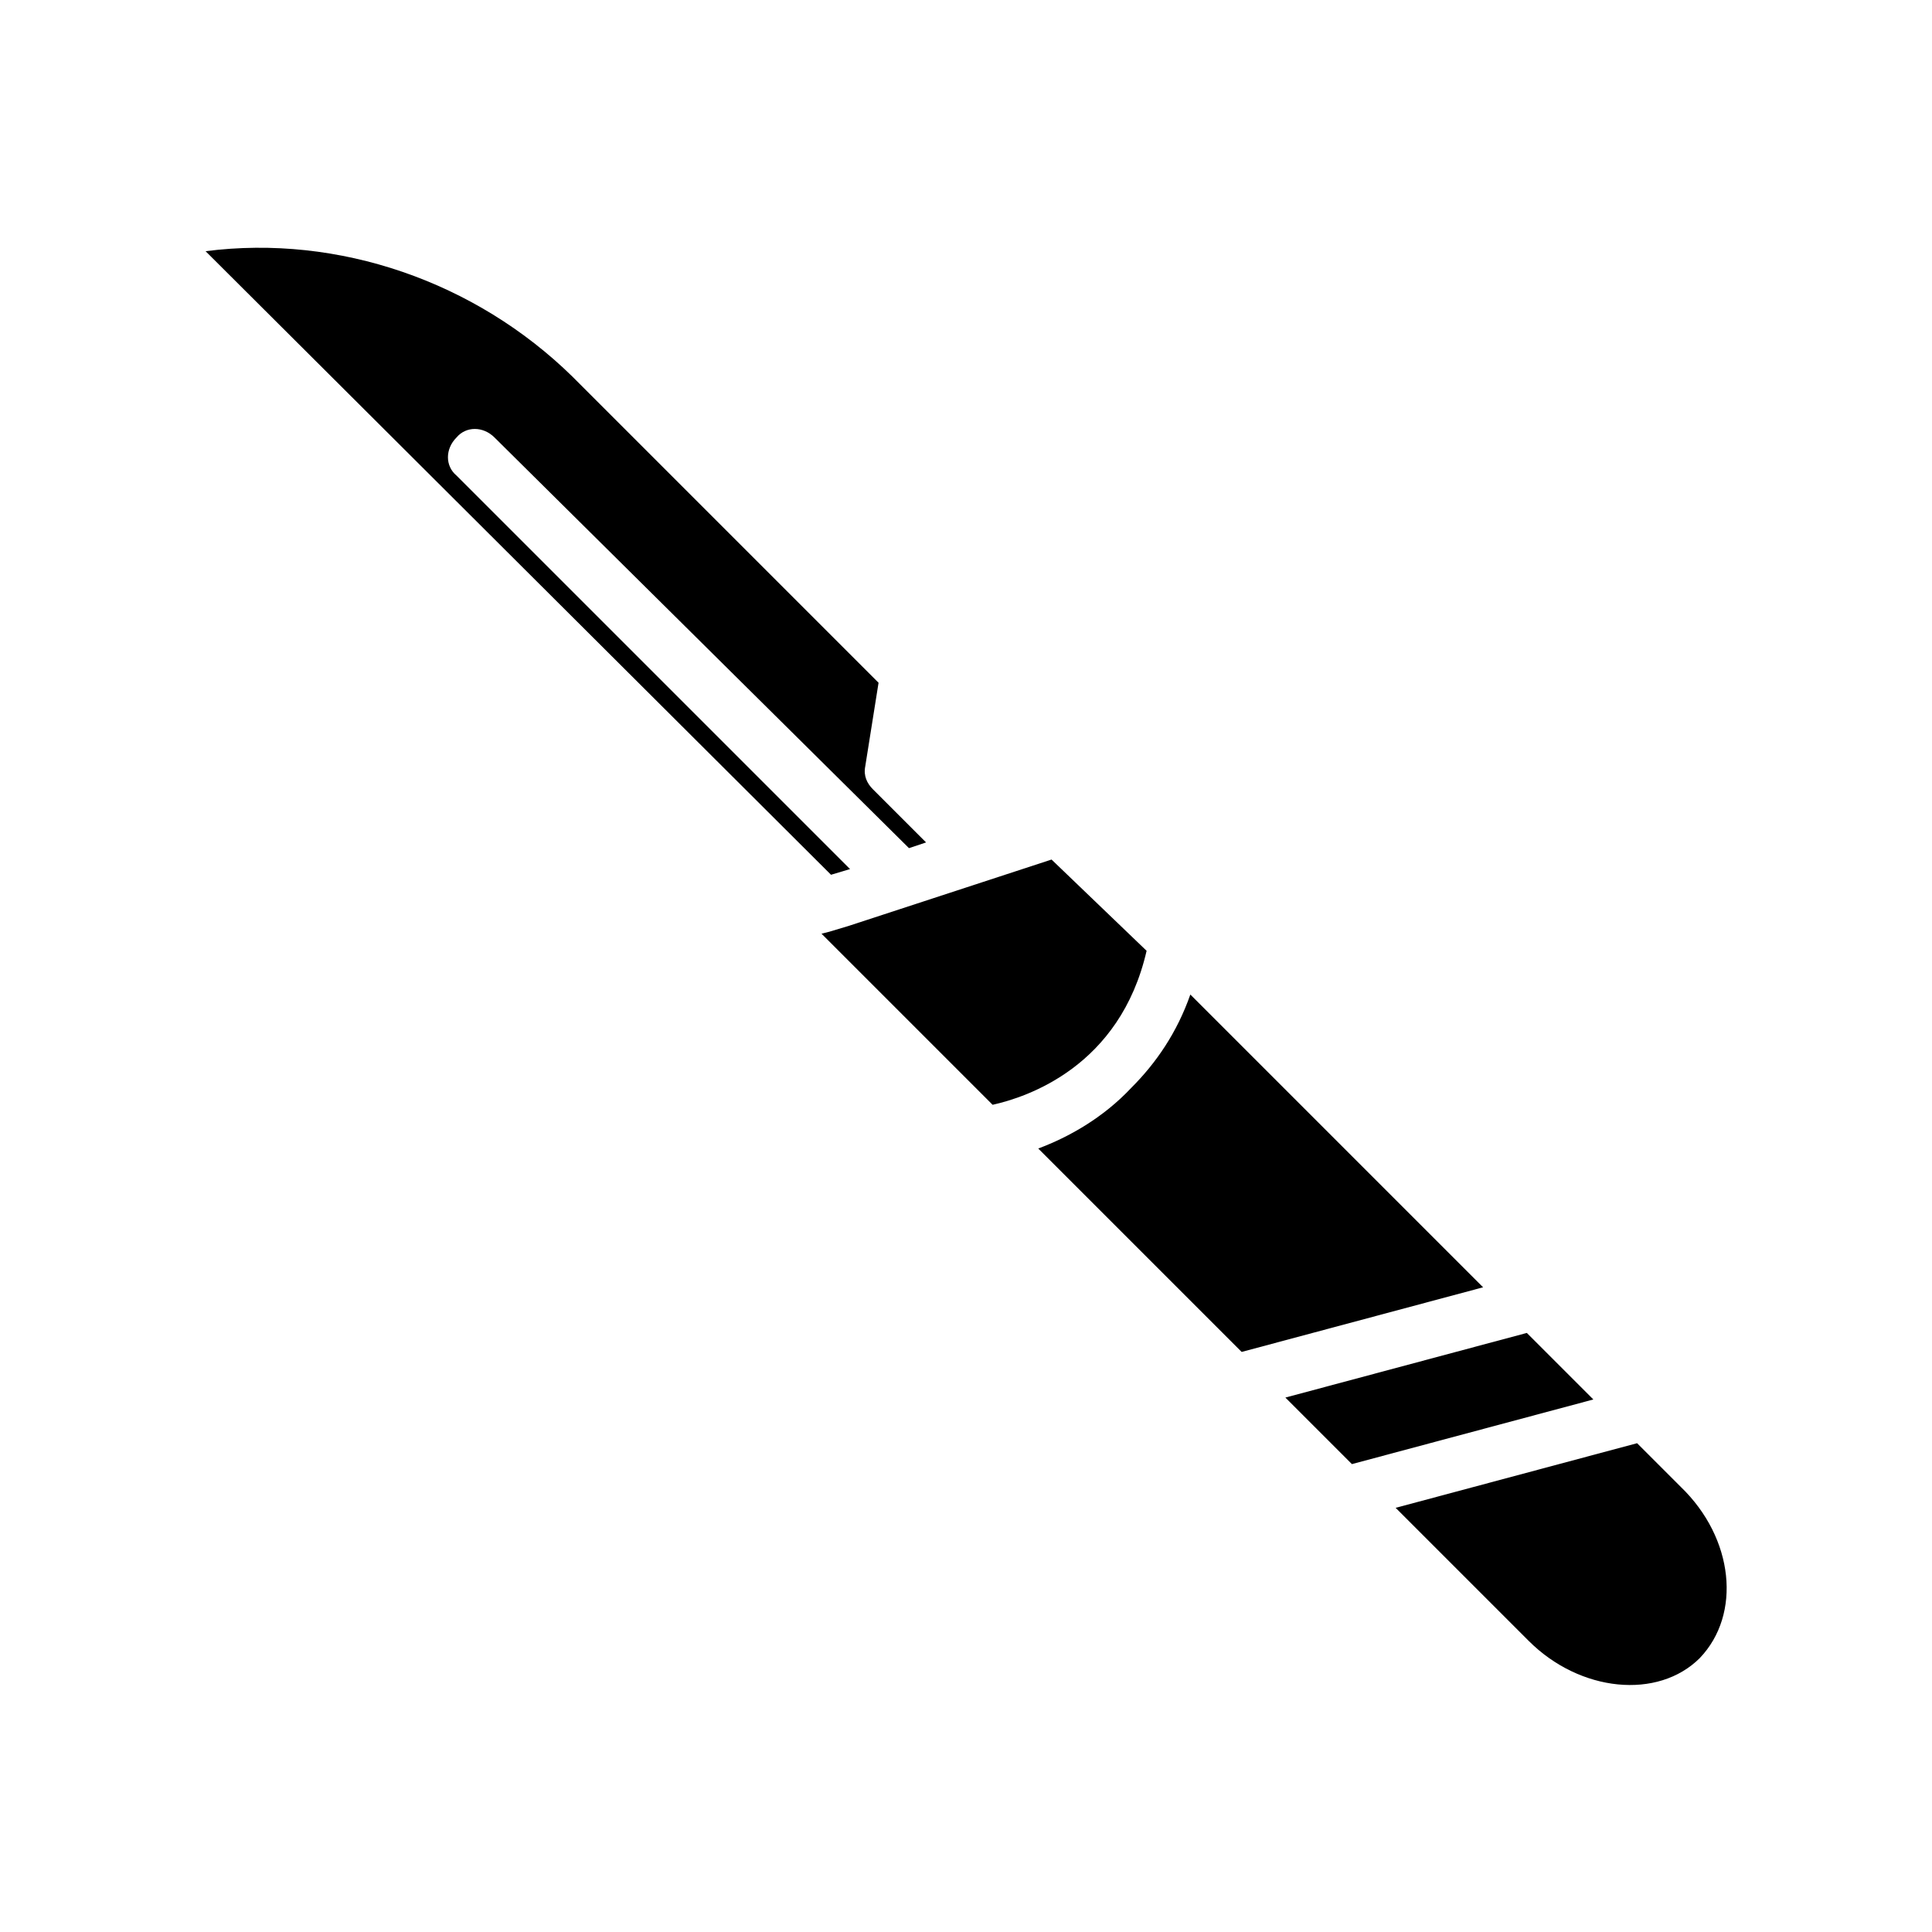
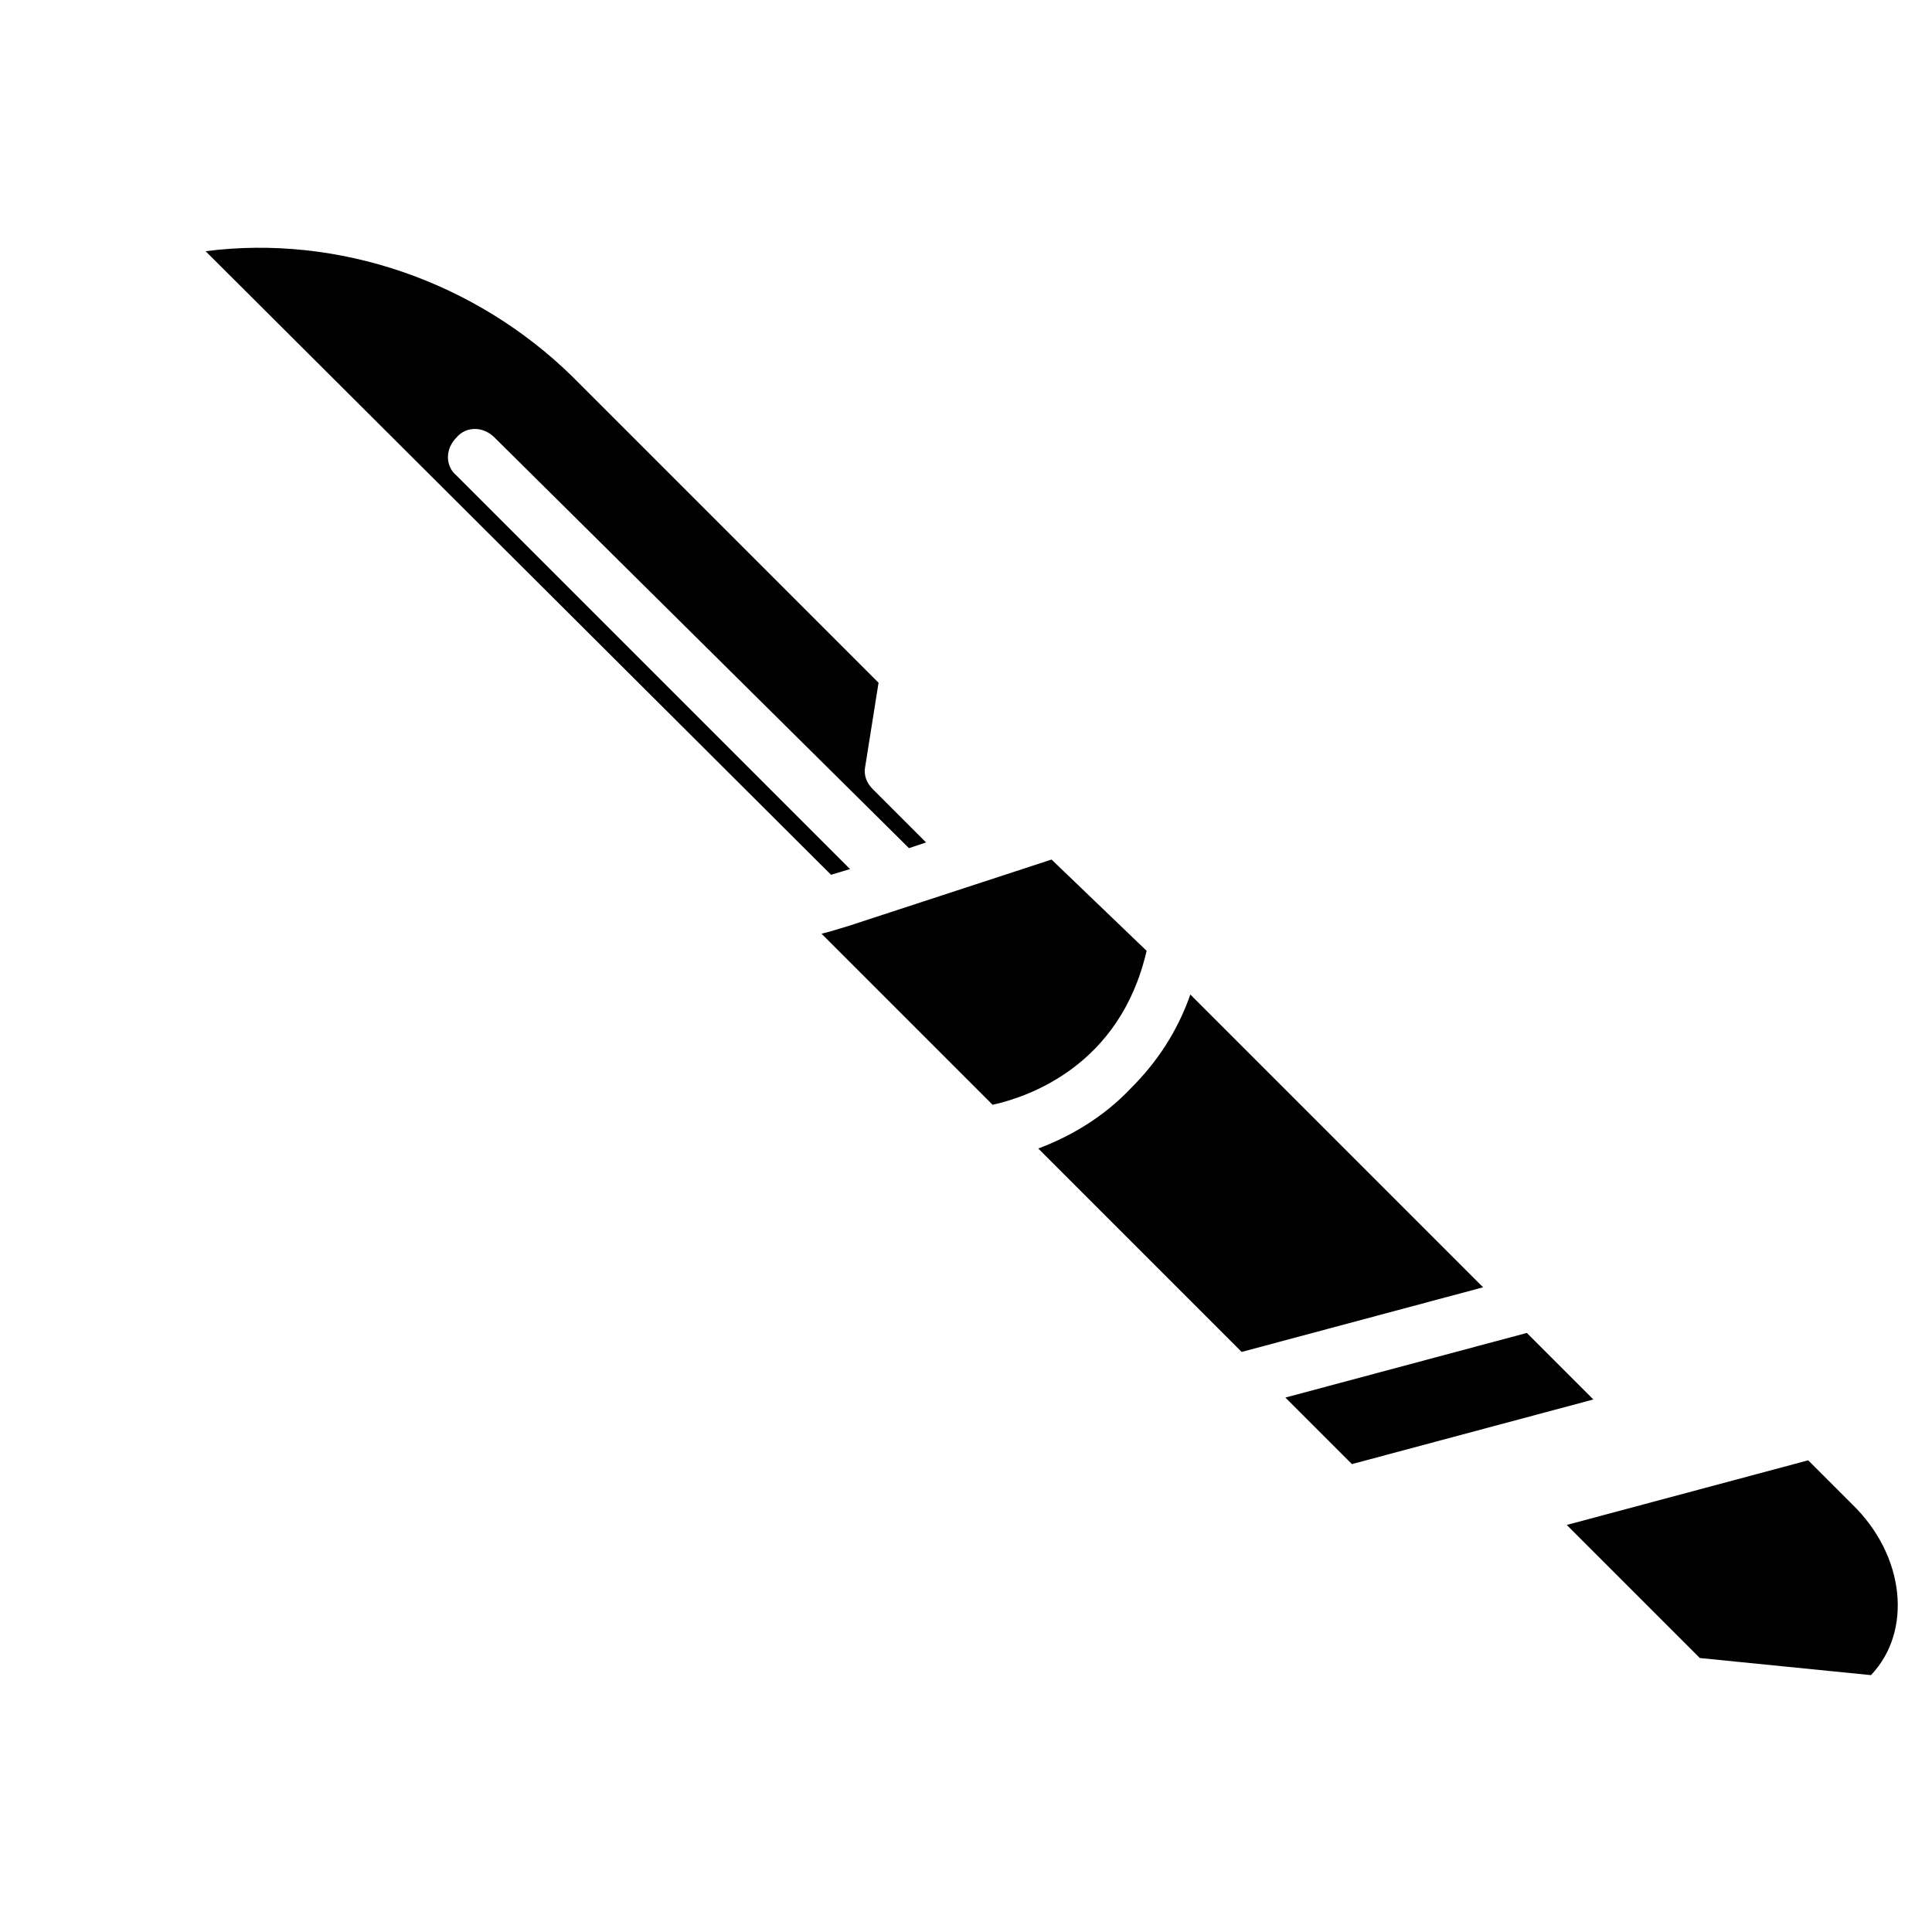
<svg xmlns="http://www.w3.org/2000/svg" fill="#000000" width="800px" height="800px" version="1.1" viewBox="144 144 512 512">
-   <path d="m198.48 210.57c35.266-4.535 71.539 8.062 97.234 33.25l81.113 81.113-3.527 22.168c-0.504 2.519 0.504 4.535 2.016 6.047l14.105 14.105-4.535 1.512-109.83-108.82c-3.023-3.023-7.559-3.023-10.078 0-3.023 3.023-3.023 7.559 0 10.078l104.29 104.29-5.039 1.512zm286.16 303.8 63.984-17.129 17.633 17.633-63.984 17.129zm52.398-29.223-63.984 17.129-53.906-53.906c8.062-3.023 17.129-8.062 24.688-16.121 6.551-6.551 12.09-14.609 15.617-24.688zm57.434 98.246c-11.082 11.082-31.738 9.07-45.344-4.535l-35.266-35.266 63.984-17.129 11.586 11.586c14.109 13.602 16.125 33.754 5.039 45.344zm-146.61-187.42c-7.055 30.73-31.738 38.793-40.809 40.809l-45.344-45.344 2.016-0.504 5.039-1.512 53.906-17.633z" />
+   <path d="m198.48 210.57c35.266-4.535 71.539 8.062 97.234 33.25l81.113 81.113-3.527 22.168c-0.504 2.519 0.504 4.535 2.016 6.047l14.105 14.105-4.535 1.512-109.83-108.82c-3.023-3.023-7.559-3.023-10.078 0-3.023 3.023-3.023 7.559 0 10.078l104.29 104.29-5.039 1.512zm286.16 303.8 63.984-17.129 17.633 17.633-63.984 17.129zm52.398-29.223-63.984 17.129-53.906-53.906c8.062-3.023 17.129-8.062 24.688-16.121 6.551-6.551 12.09-14.609 15.617-24.688zm57.434 98.246l-35.266-35.266 63.984-17.129 11.586 11.586c14.109 13.602 16.125 33.754 5.039 45.344zm-146.61-187.42c-7.055 30.73-31.738 38.793-40.809 40.809l-45.344-45.344 2.016-0.504 5.039-1.512 53.906-17.633z" />
</svg>